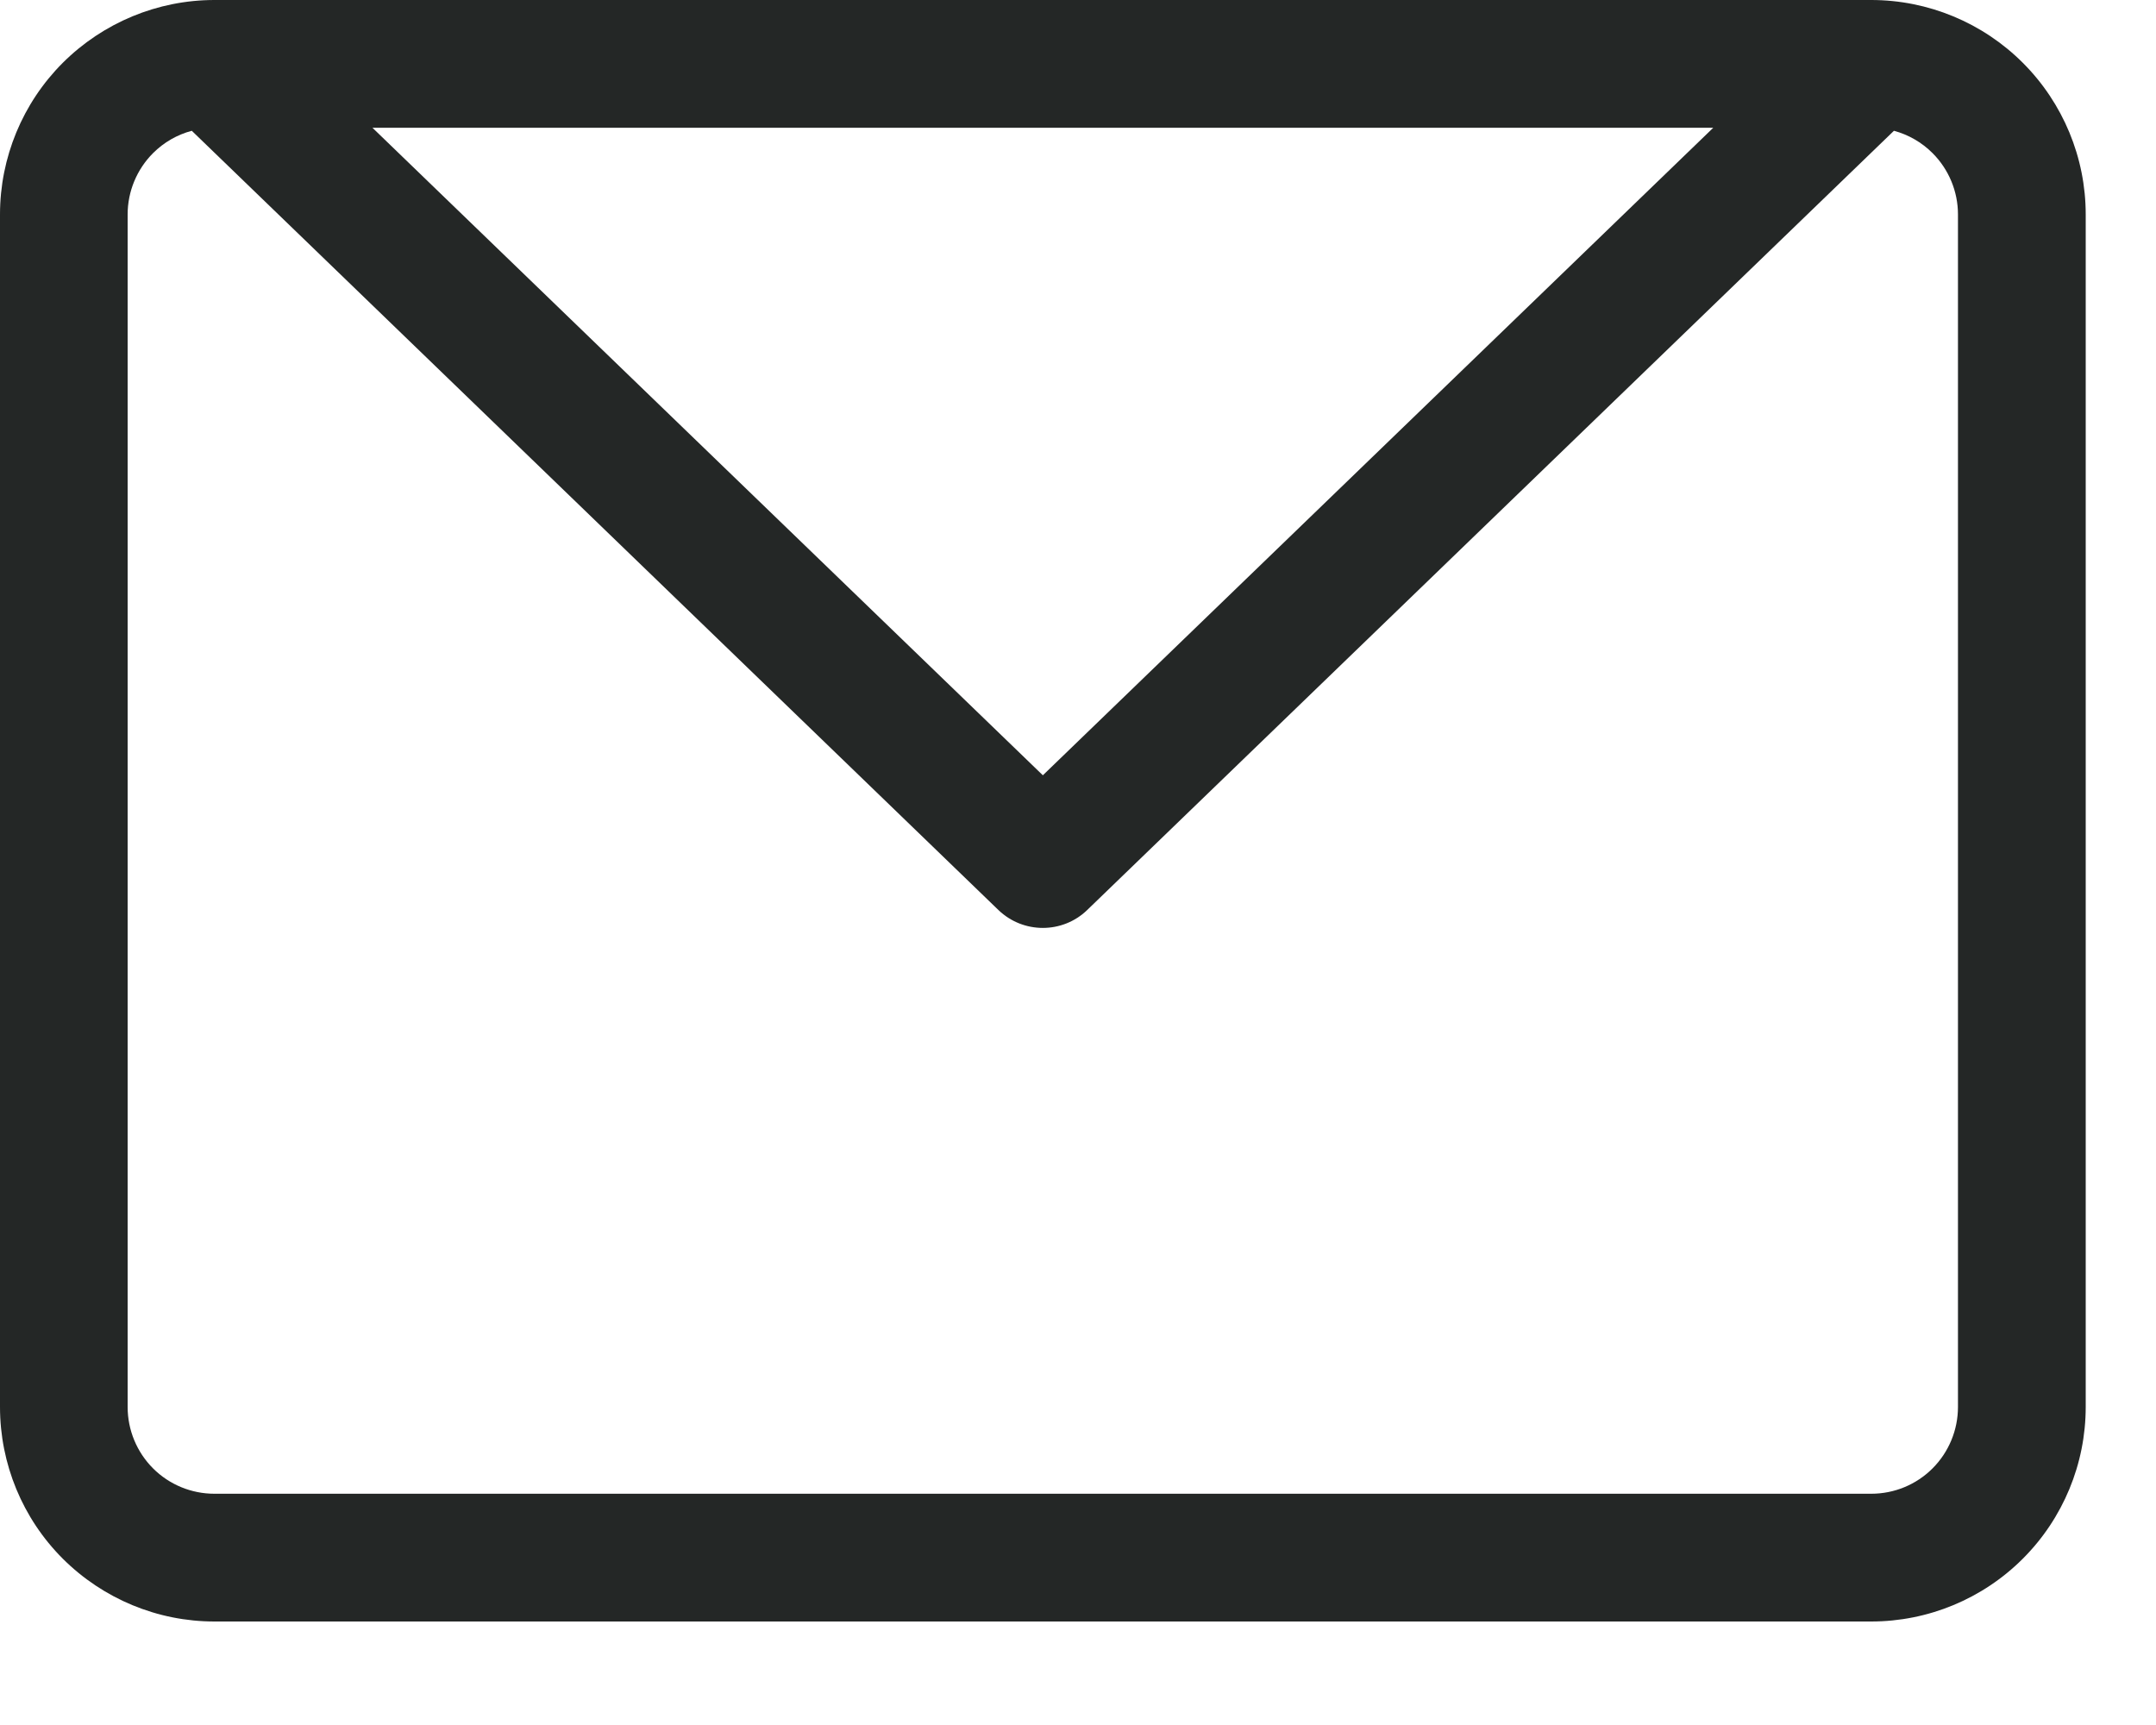
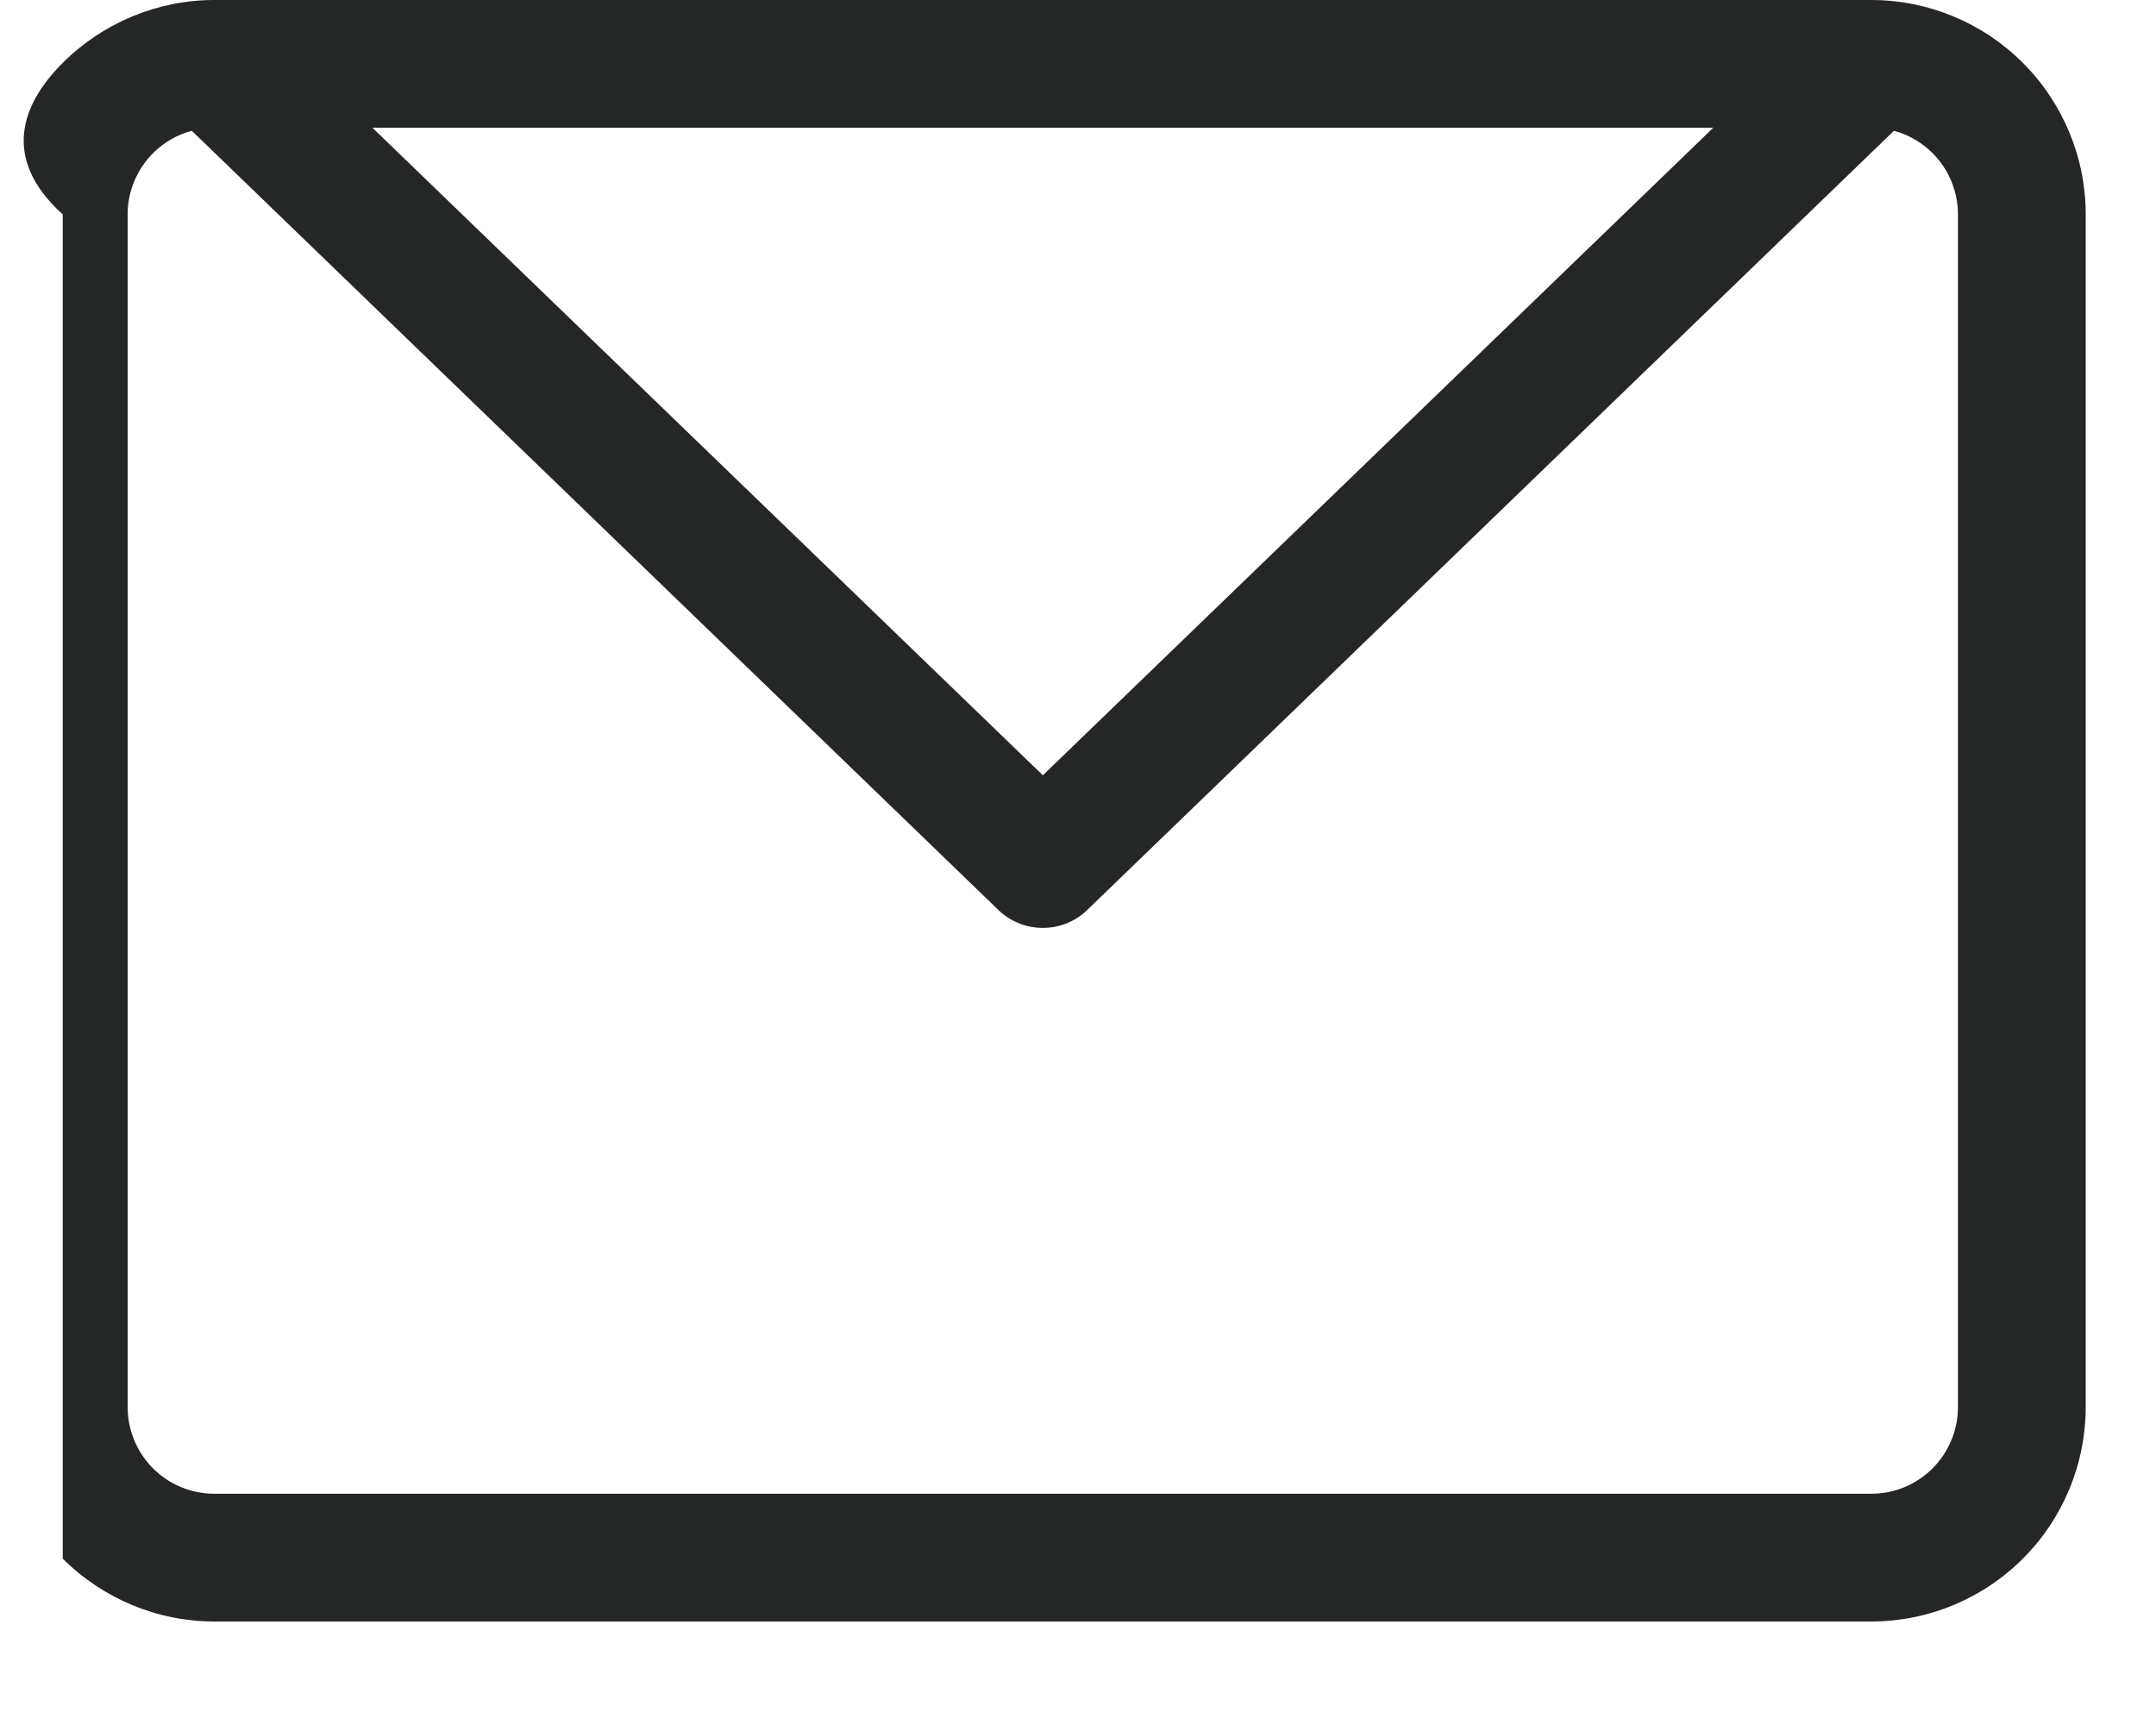
<svg xmlns="http://www.w3.org/2000/svg" width="20" height="16" viewBox="0 0 20 16" fill="none">
-   <path fill-rule="evenodd" clip-rule="evenodd" d="M0.582 0.583C0.956 0.21 1.462 0 1.989 0H17.358C17.886 0 18.392 0.21 18.765 0.583C19.138 0.956 19.348 1.462 19.348 1.989V13.05C19.348 13.578 19.138 14.084 18.765 14.457C18.392 14.83 17.886 15.04 17.358 15.04H1.989C1.462 15.04 0.956 14.83 0.582 14.457C0.209 14.084 -0 13.578 -0 13.05V1.989C-0 1.462 0.209 0.956 0.582 0.583ZM1.779 1.213C1.644 1.249 1.52 1.32 1.42 1.42C1.269 1.571 1.184 1.776 1.184 1.989V13.05C1.184 13.264 1.269 13.469 1.42 13.62C1.571 13.771 1.776 13.855 1.989 13.855H17.358C17.572 13.855 17.776 13.771 17.927 13.62C18.078 13.469 18.163 13.264 18.163 13.05V1.989C18.163 1.776 18.078 1.571 17.927 1.42C17.827 1.32 17.703 1.249 17.569 1.213L10.085 8.441C9.856 8.662 9.492 8.662 9.262 8.441L1.779 1.213ZM3.455 1.185L9.674 7.191L15.893 1.185H3.455Z" fill="#242726" />
+   <path fill-rule="evenodd" clip-rule="evenodd" d="M0.582 0.583C0.956 0.21 1.462 0 1.989 0H17.358C17.886 0 18.392 0.21 18.765 0.583C19.138 0.956 19.348 1.462 19.348 1.989V13.05C19.348 13.578 19.138 14.084 18.765 14.457C18.392 14.83 17.886 15.04 17.358 15.04H1.989C1.462 15.04 0.956 14.83 0.582 14.457V1.989C-0 1.462 0.209 0.956 0.582 0.583ZM1.779 1.213C1.644 1.249 1.52 1.32 1.42 1.42C1.269 1.571 1.184 1.776 1.184 1.989V13.05C1.184 13.264 1.269 13.469 1.42 13.62C1.571 13.771 1.776 13.855 1.989 13.855H17.358C17.572 13.855 17.776 13.771 17.927 13.62C18.078 13.469 18.163 13.264 18.163 13.05V1.989C18.163 1.776 18.078 1.571 17.927 1.42C17.827 1.32 17.703 1.249 17.569 1.213L10.085 8.441C9.856 8.662 9.492 8.662 9.262 8.441L1.779 1.213ZM3.455 1.185L9.674 7.191L15.893 1.185H3.455Z" fill="#242726" />
</svg>